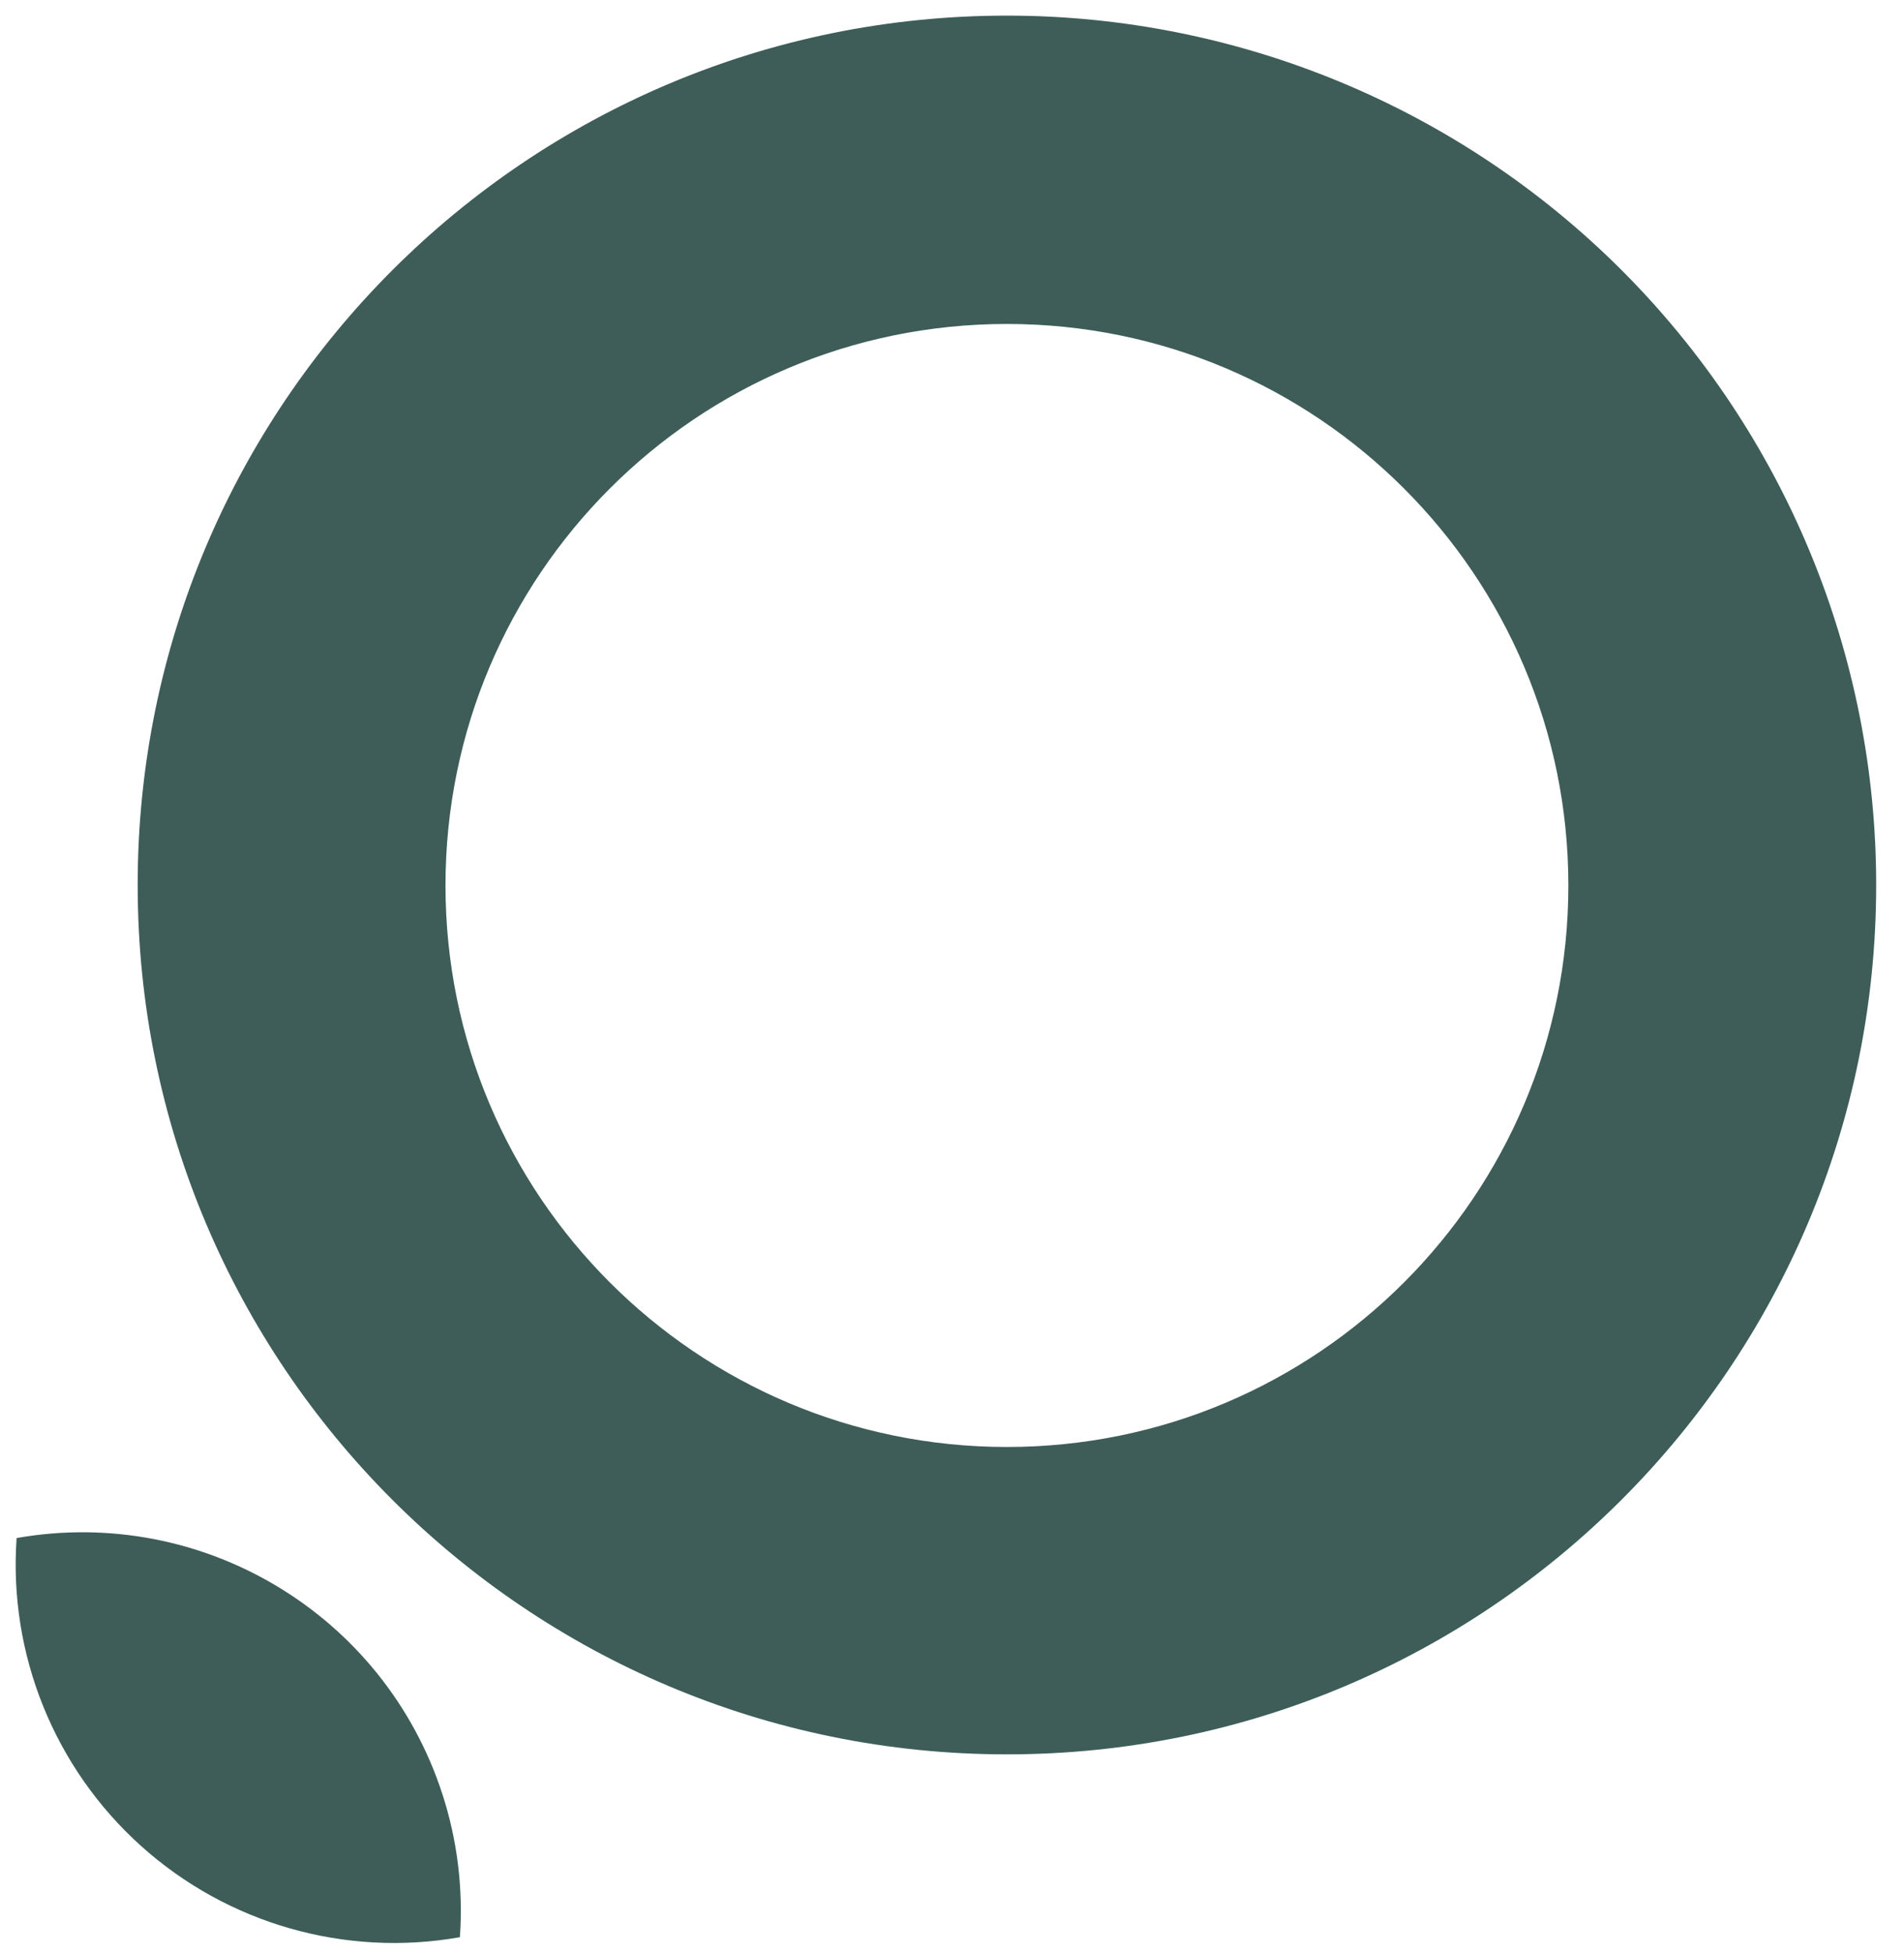
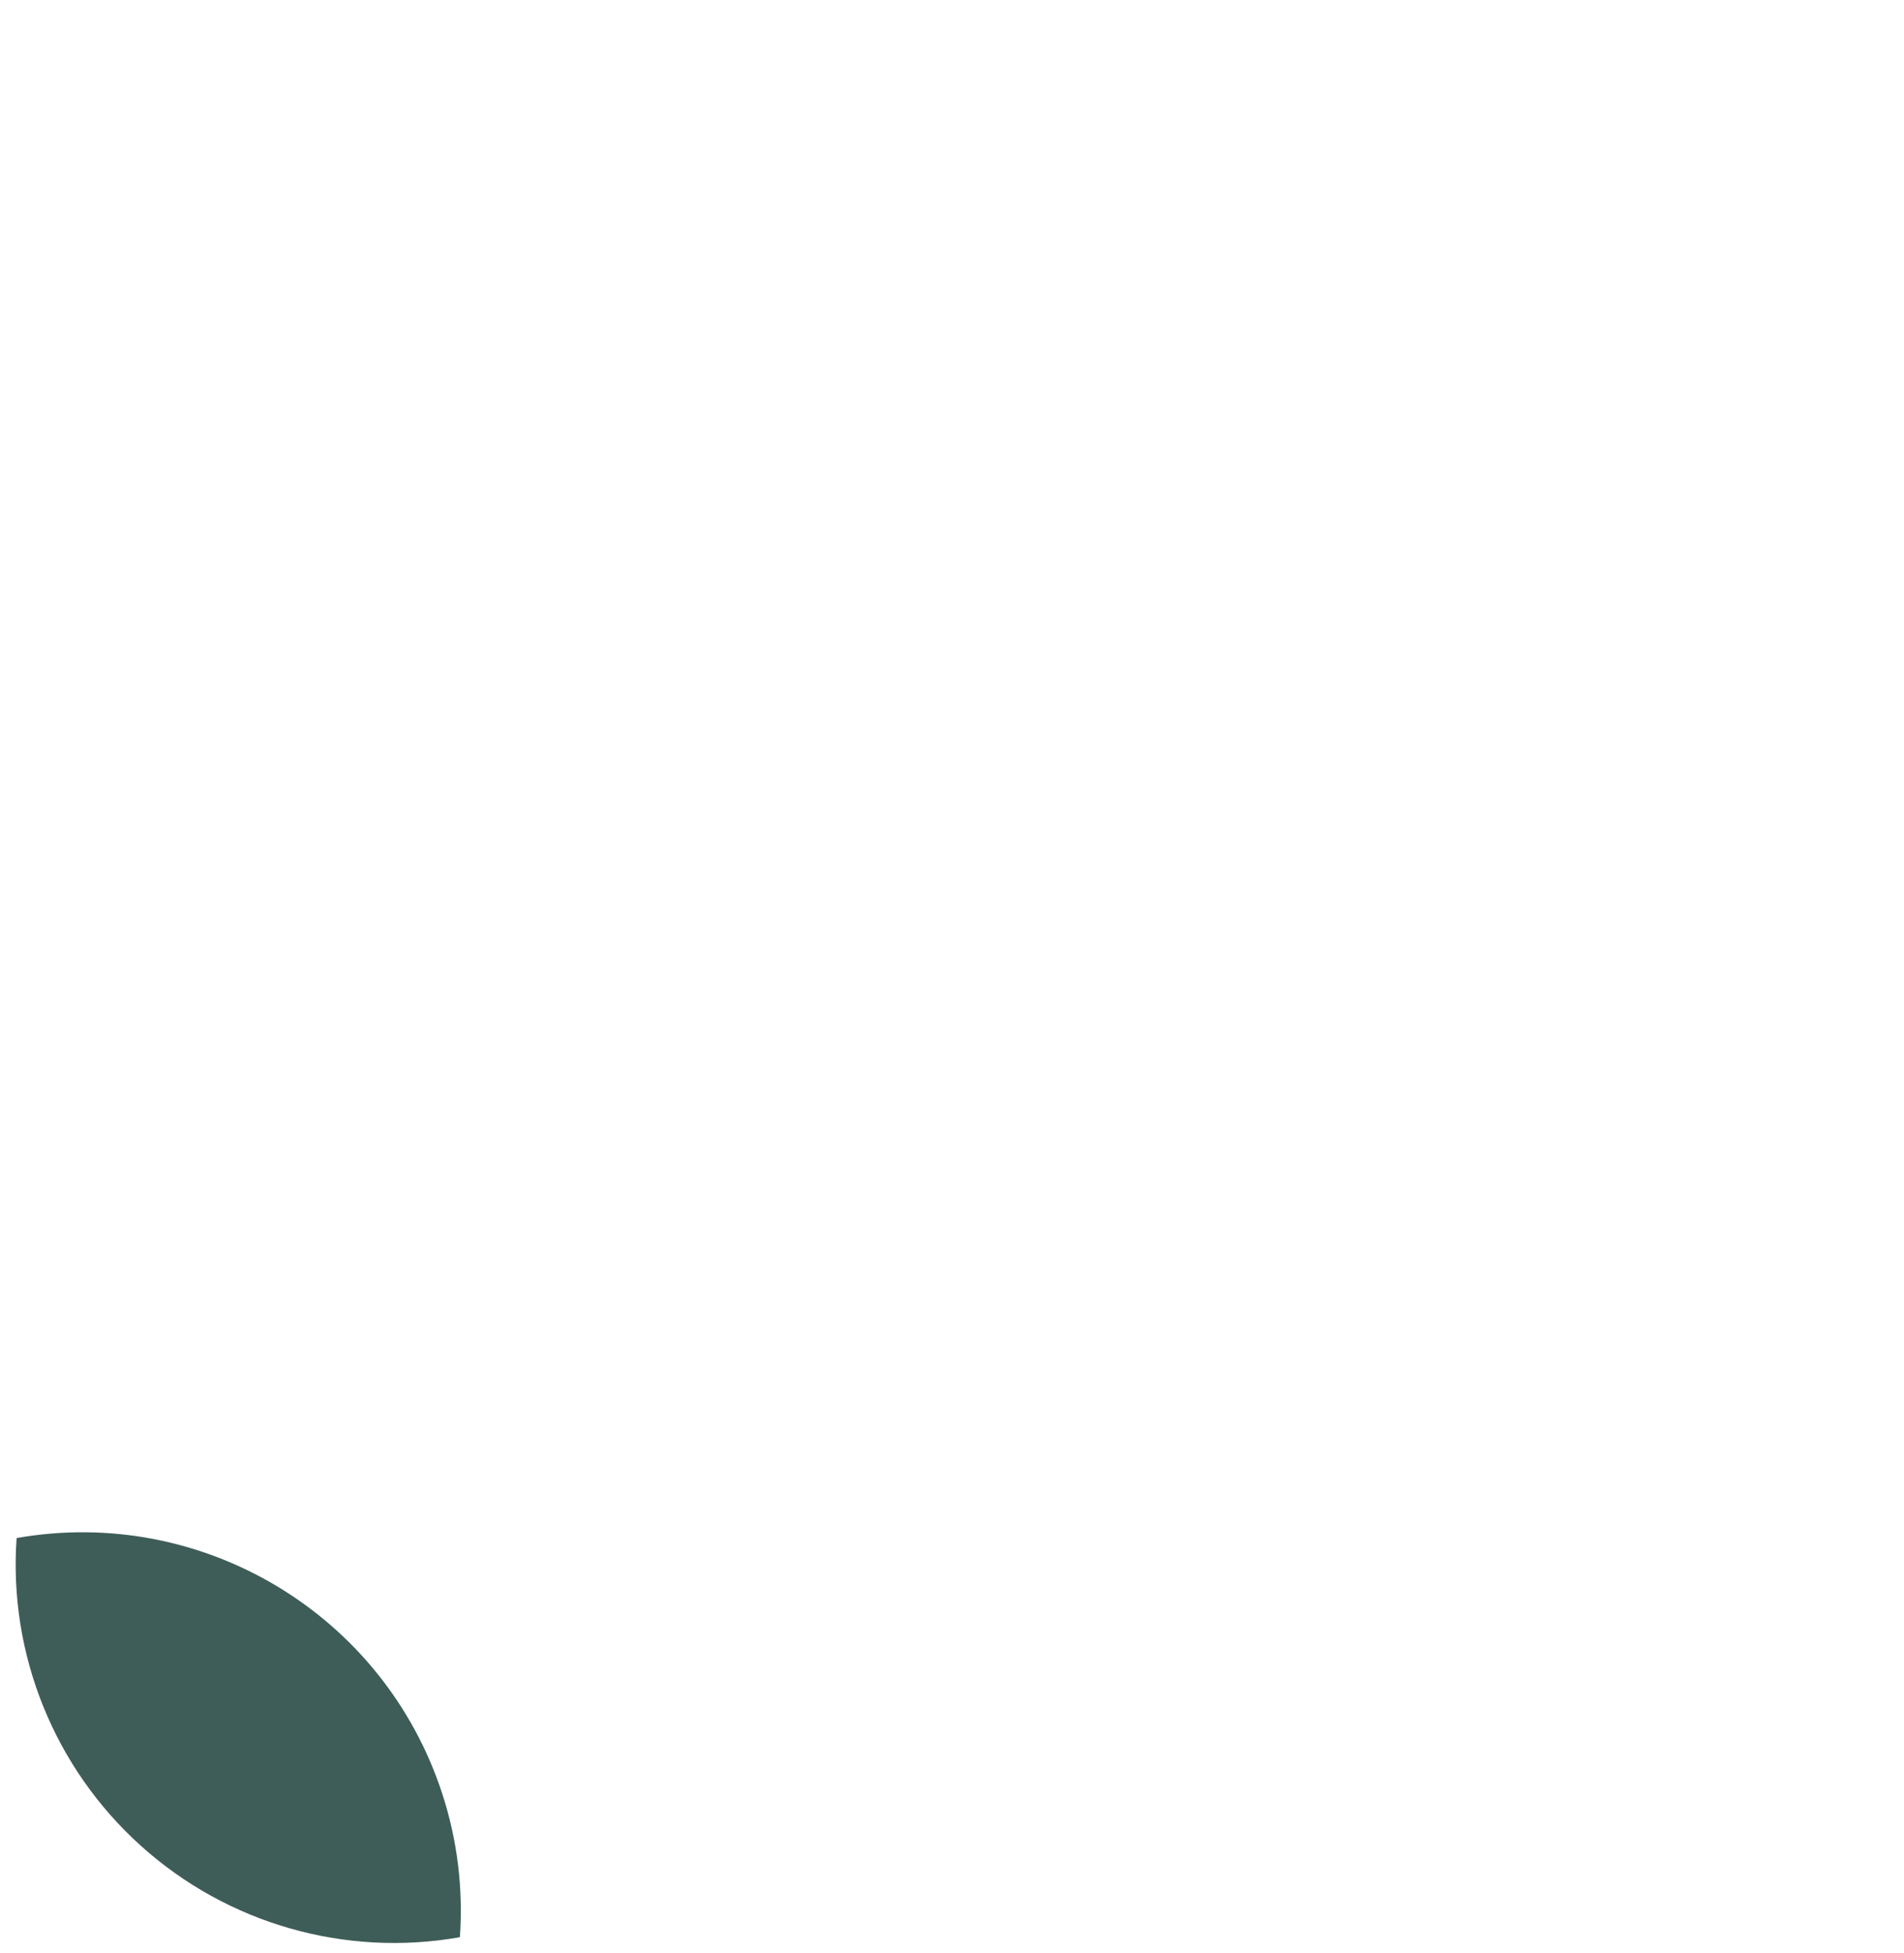
<svg xmlns="http://www.w3.org/2000/svg" version="1.1" viewBox="0 0 78 80">
  <title>Plant &amp; Food Research logo</title>
  <g fill="none" fill-rule="evenodd">
    <style>
    #fill {
      fill: #3E5D58;
    }
    @media (prefers-color-scheme: dark) {
      #fill {
        fill: #ffffff;
      }
    }
  </style>
    <g id="fill" transform="translate(.642 .64)" fill-rule="nonzero">
      <path id="a" d="m17.478 72.84c0.616 1.892 0.86 3.885 0.72 5.87-4.7 0.831-9.522-0.55-13.069-3.744s-5.426-7.844-5.091-12.606c7.613-1.341 15.05 3.129 17.44 10.48zm0 0c0.616 1.892 0.86 3.885 0.72 5.87-4.7 0.831-9.522-0.55-13.069-3.744s-5.426-7.844-5.091-12.606c7.613-1.341 15.05 3.129 17.44 10.48zm0 0c0.616 1.892 0.86 3.885 0.72 5.87-4.7 0.831-9.522-0.55-13.069-3.744s-5.426-7.844-5.091-12.606c7.613-1.341 15.05 3.129 17.44 10.48zm0 0c0.616 1.892 0.86 3.885 0.72 5.87-4.7 0.831-9.522-0.55-13.069-3.744s-5.426-7.844-5.091-12.606c7.613-1.341 15.05 3.129 17.44 10.48zm0 0c0.616 1.892 0.86 3.885 0.72 5.87-4.7 0.831-9.522-0.55-13.069-3.744s-5.426-7.844-5.091-12.606c7.613-1.341 15.05 3.129 17.44 10.48zm0 0c0.616 1.892 0.86 3.885 0.72 5.87-4.7 0.831-9.522-0.55-13.069-3.744s-5.426-7.844-5.091-12.606c7.613-1.341 15.05 3.129 17.44 10.48z" />
-       <path d="m40.608 58.63c-12.703 0-23-10.297-23-23 0-12.703 10.297-23 23-23 12.703 0 23 10.297 23 23 0 12.703-10.297 23-23 23m0-58.63c-19.667 0-35.61 15.943-35.61 35.61 0 19.667 15.943 35.61 35.61 35.61 19.667 0 35.61-15.943 35.61-35.61 0.003-9.445-3.748-18.504-10.427-25.183-6.679-6.679-15.738-10.43-25.183-10.427" />
    </g>
  </g>
</svg>